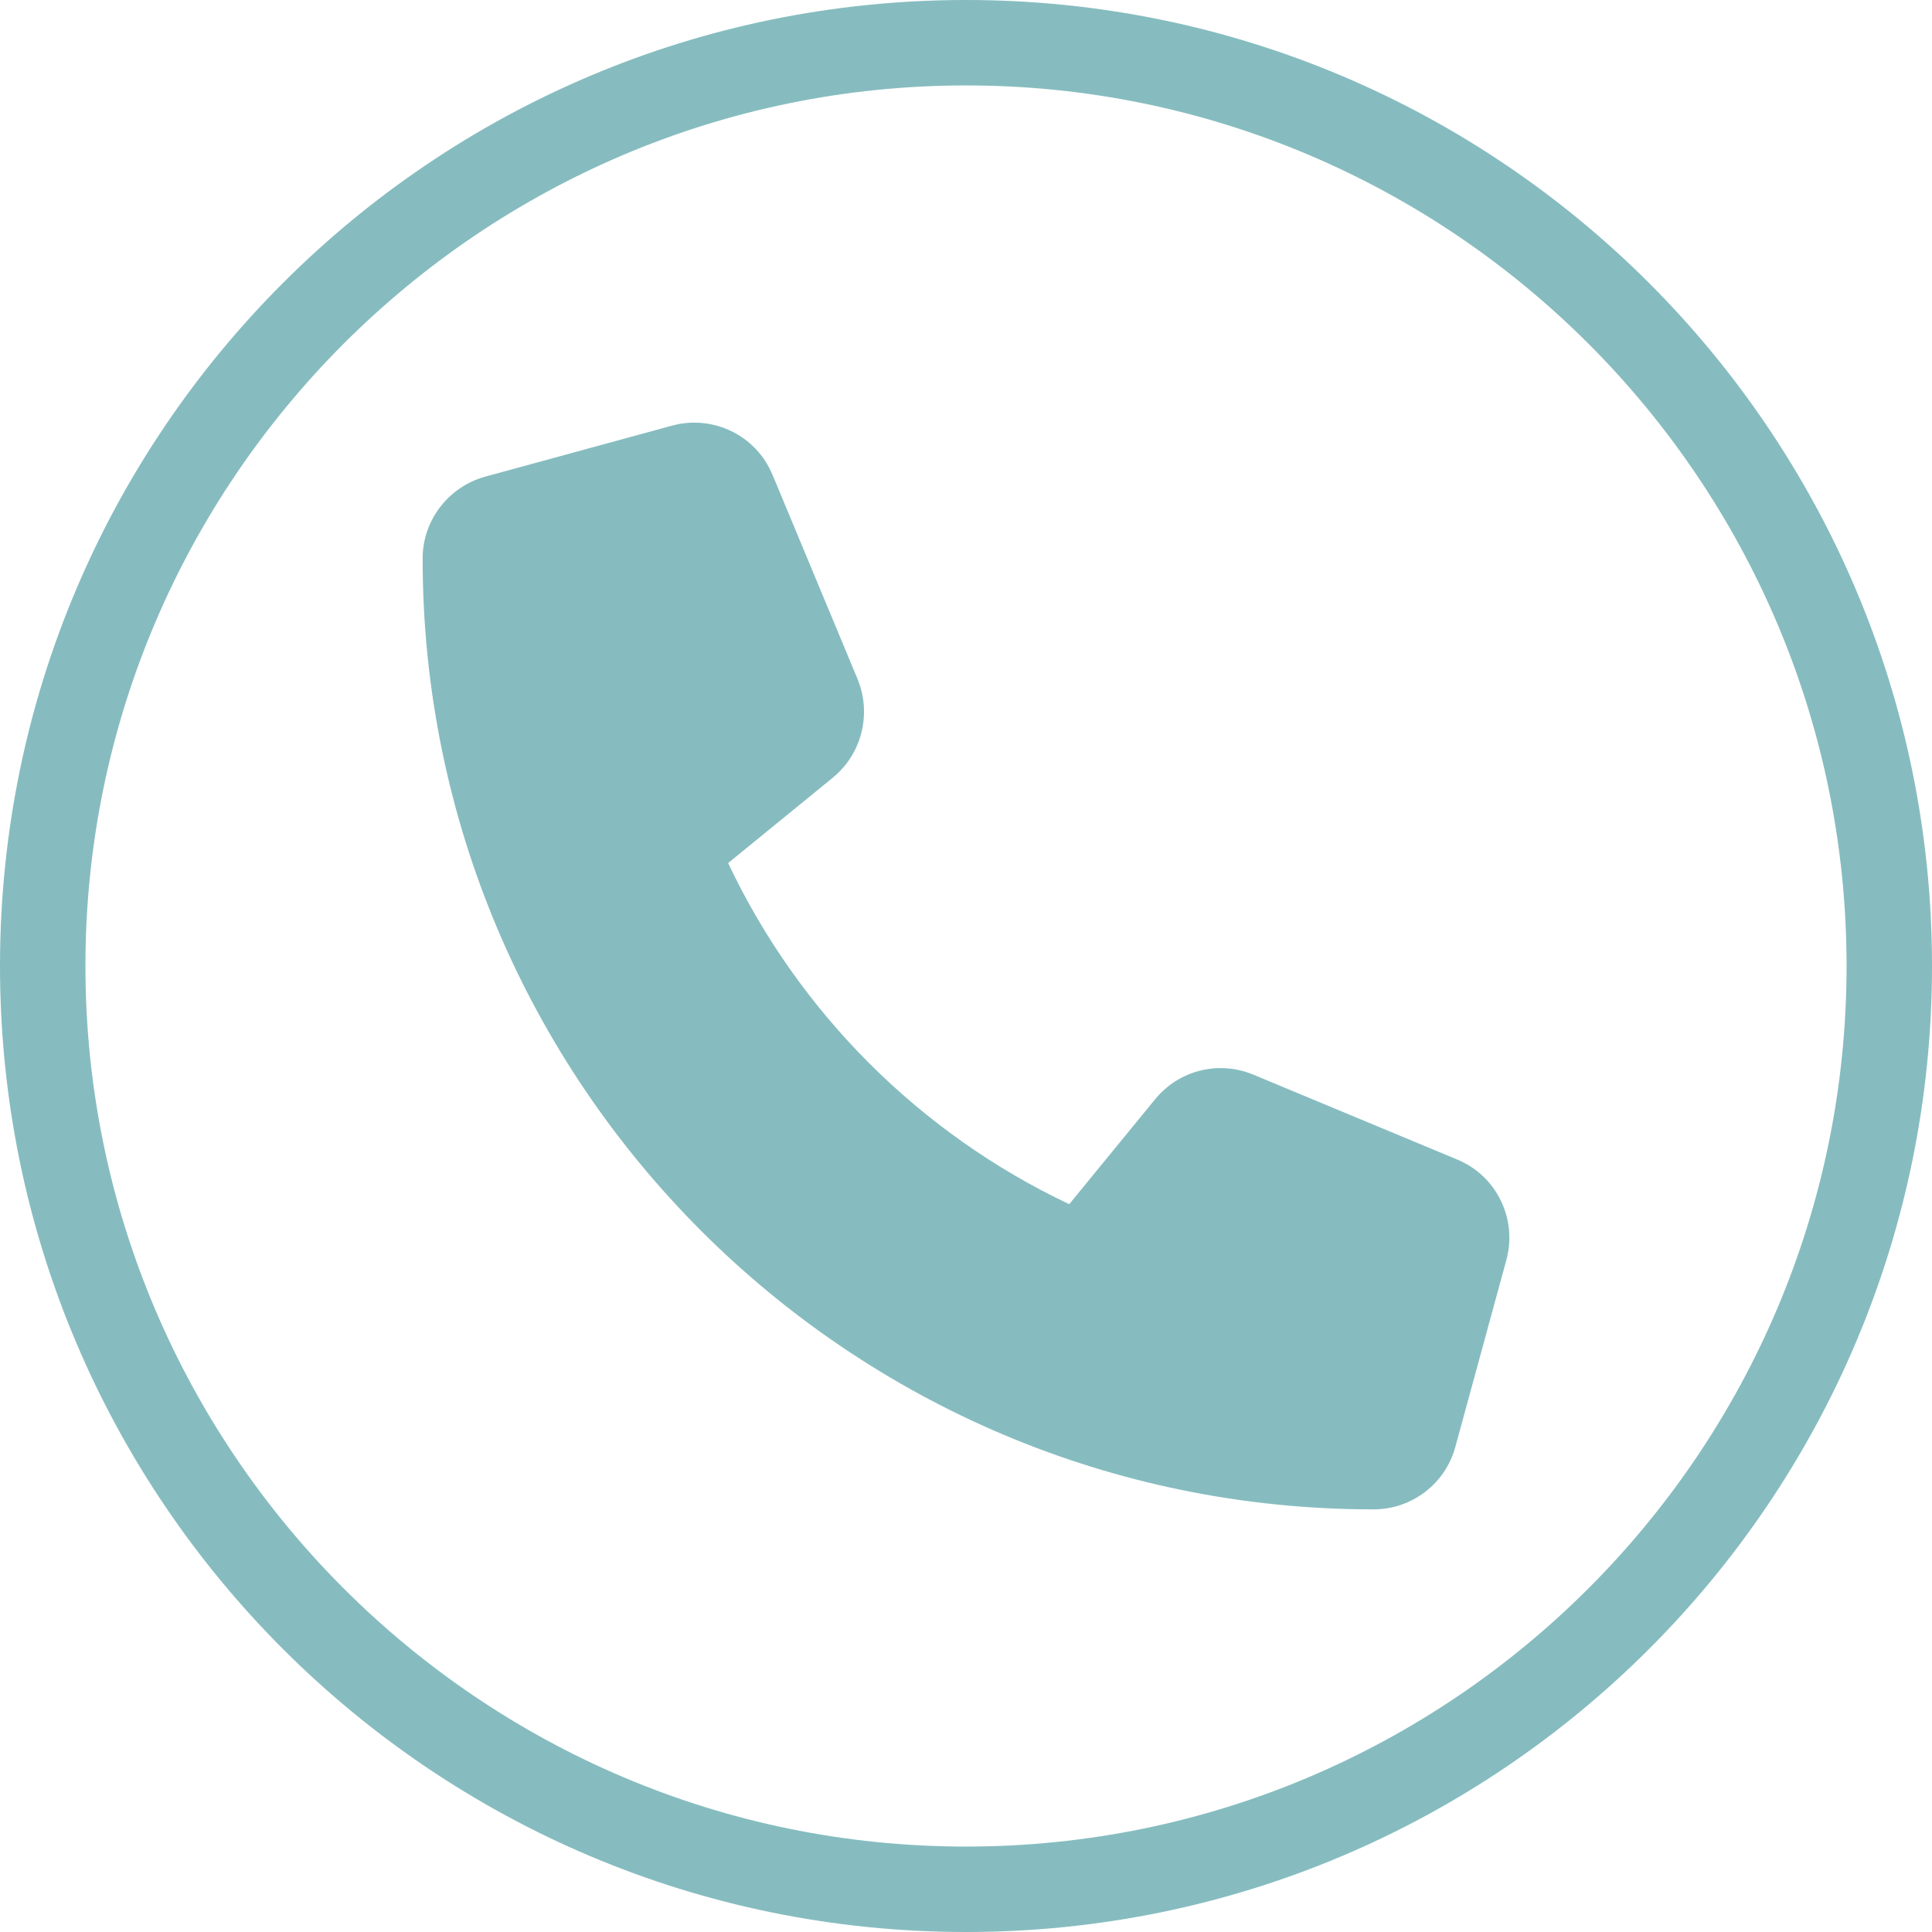
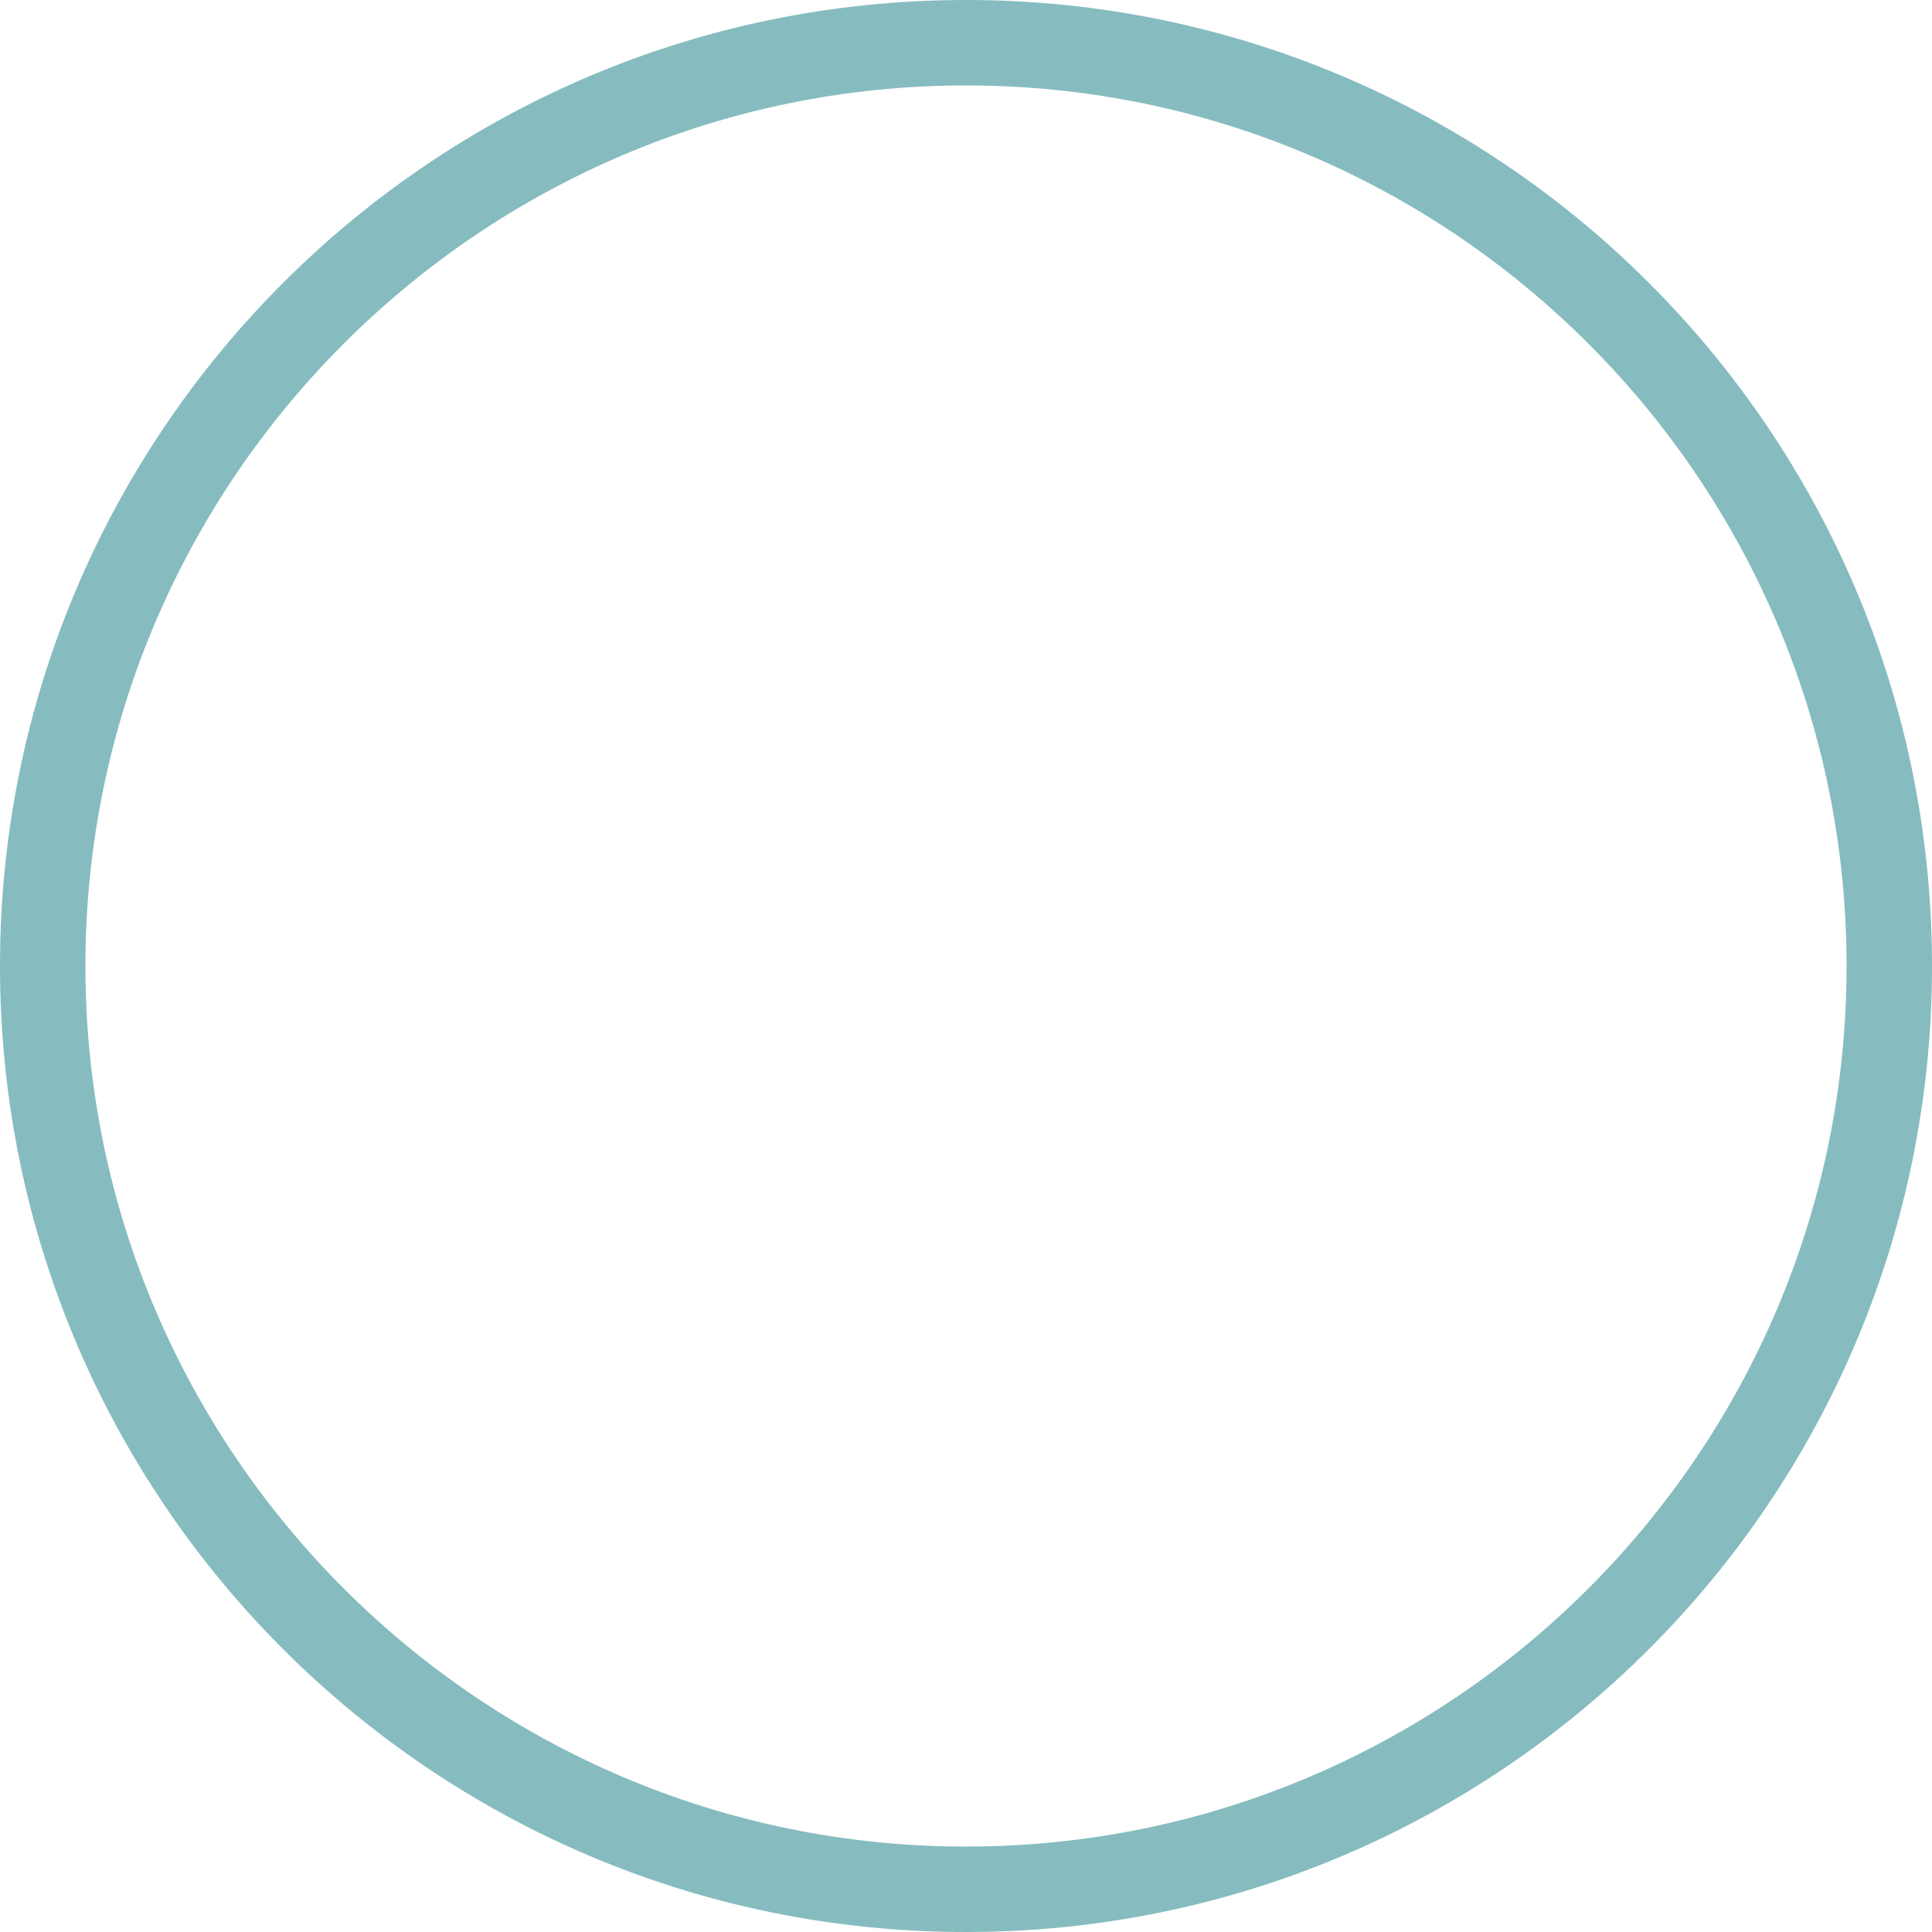
<svg xmlns="http://www.w3.org/2000/svg" id="b" data-name="Ebene 2" viewBox="0 0 64 64">
  <g id="c" data-name="Ebene 1">
    <g>
      <path d="m32,2.83c16.08,0,29.17,13.08,29.17,29.17s-13.08,29.17-29.17,29.17S2.83,48.08,2.83,32,15.92,2.83,32,2.83m0-2.83C14.33,0,0,14.33,0,32s14.33,32,32,32,32-14.33,32-32S49.67,0,32,0h0Z" style="fill: #86bcbf;" />
-       <path d="m25.59,15.73c-.54-1.31-1.97-2-3.33-1.63l-6.19,1.69c-1.22.34-2.07,1.45-2.07,2.71,0,17.39,14.1,31.5,31.5,31.5,1.27,0,2.38-.85,2.71-2.07l1.69-6.19c.37-1.36-.32-2.79-1.63-3.33l-6.75-2.81c-1.15-.48-2.47-.15-3.26.82l-2.84,3.47c-4.95-2.34-8.96-6.35-11.3-11.3l3.47-2.83c.96-.79,1.29-2.11.82-3.26l-2.81-6.75h0Z" style="fill: #86bcbf;" />
    </g>
  </g>
</svg>